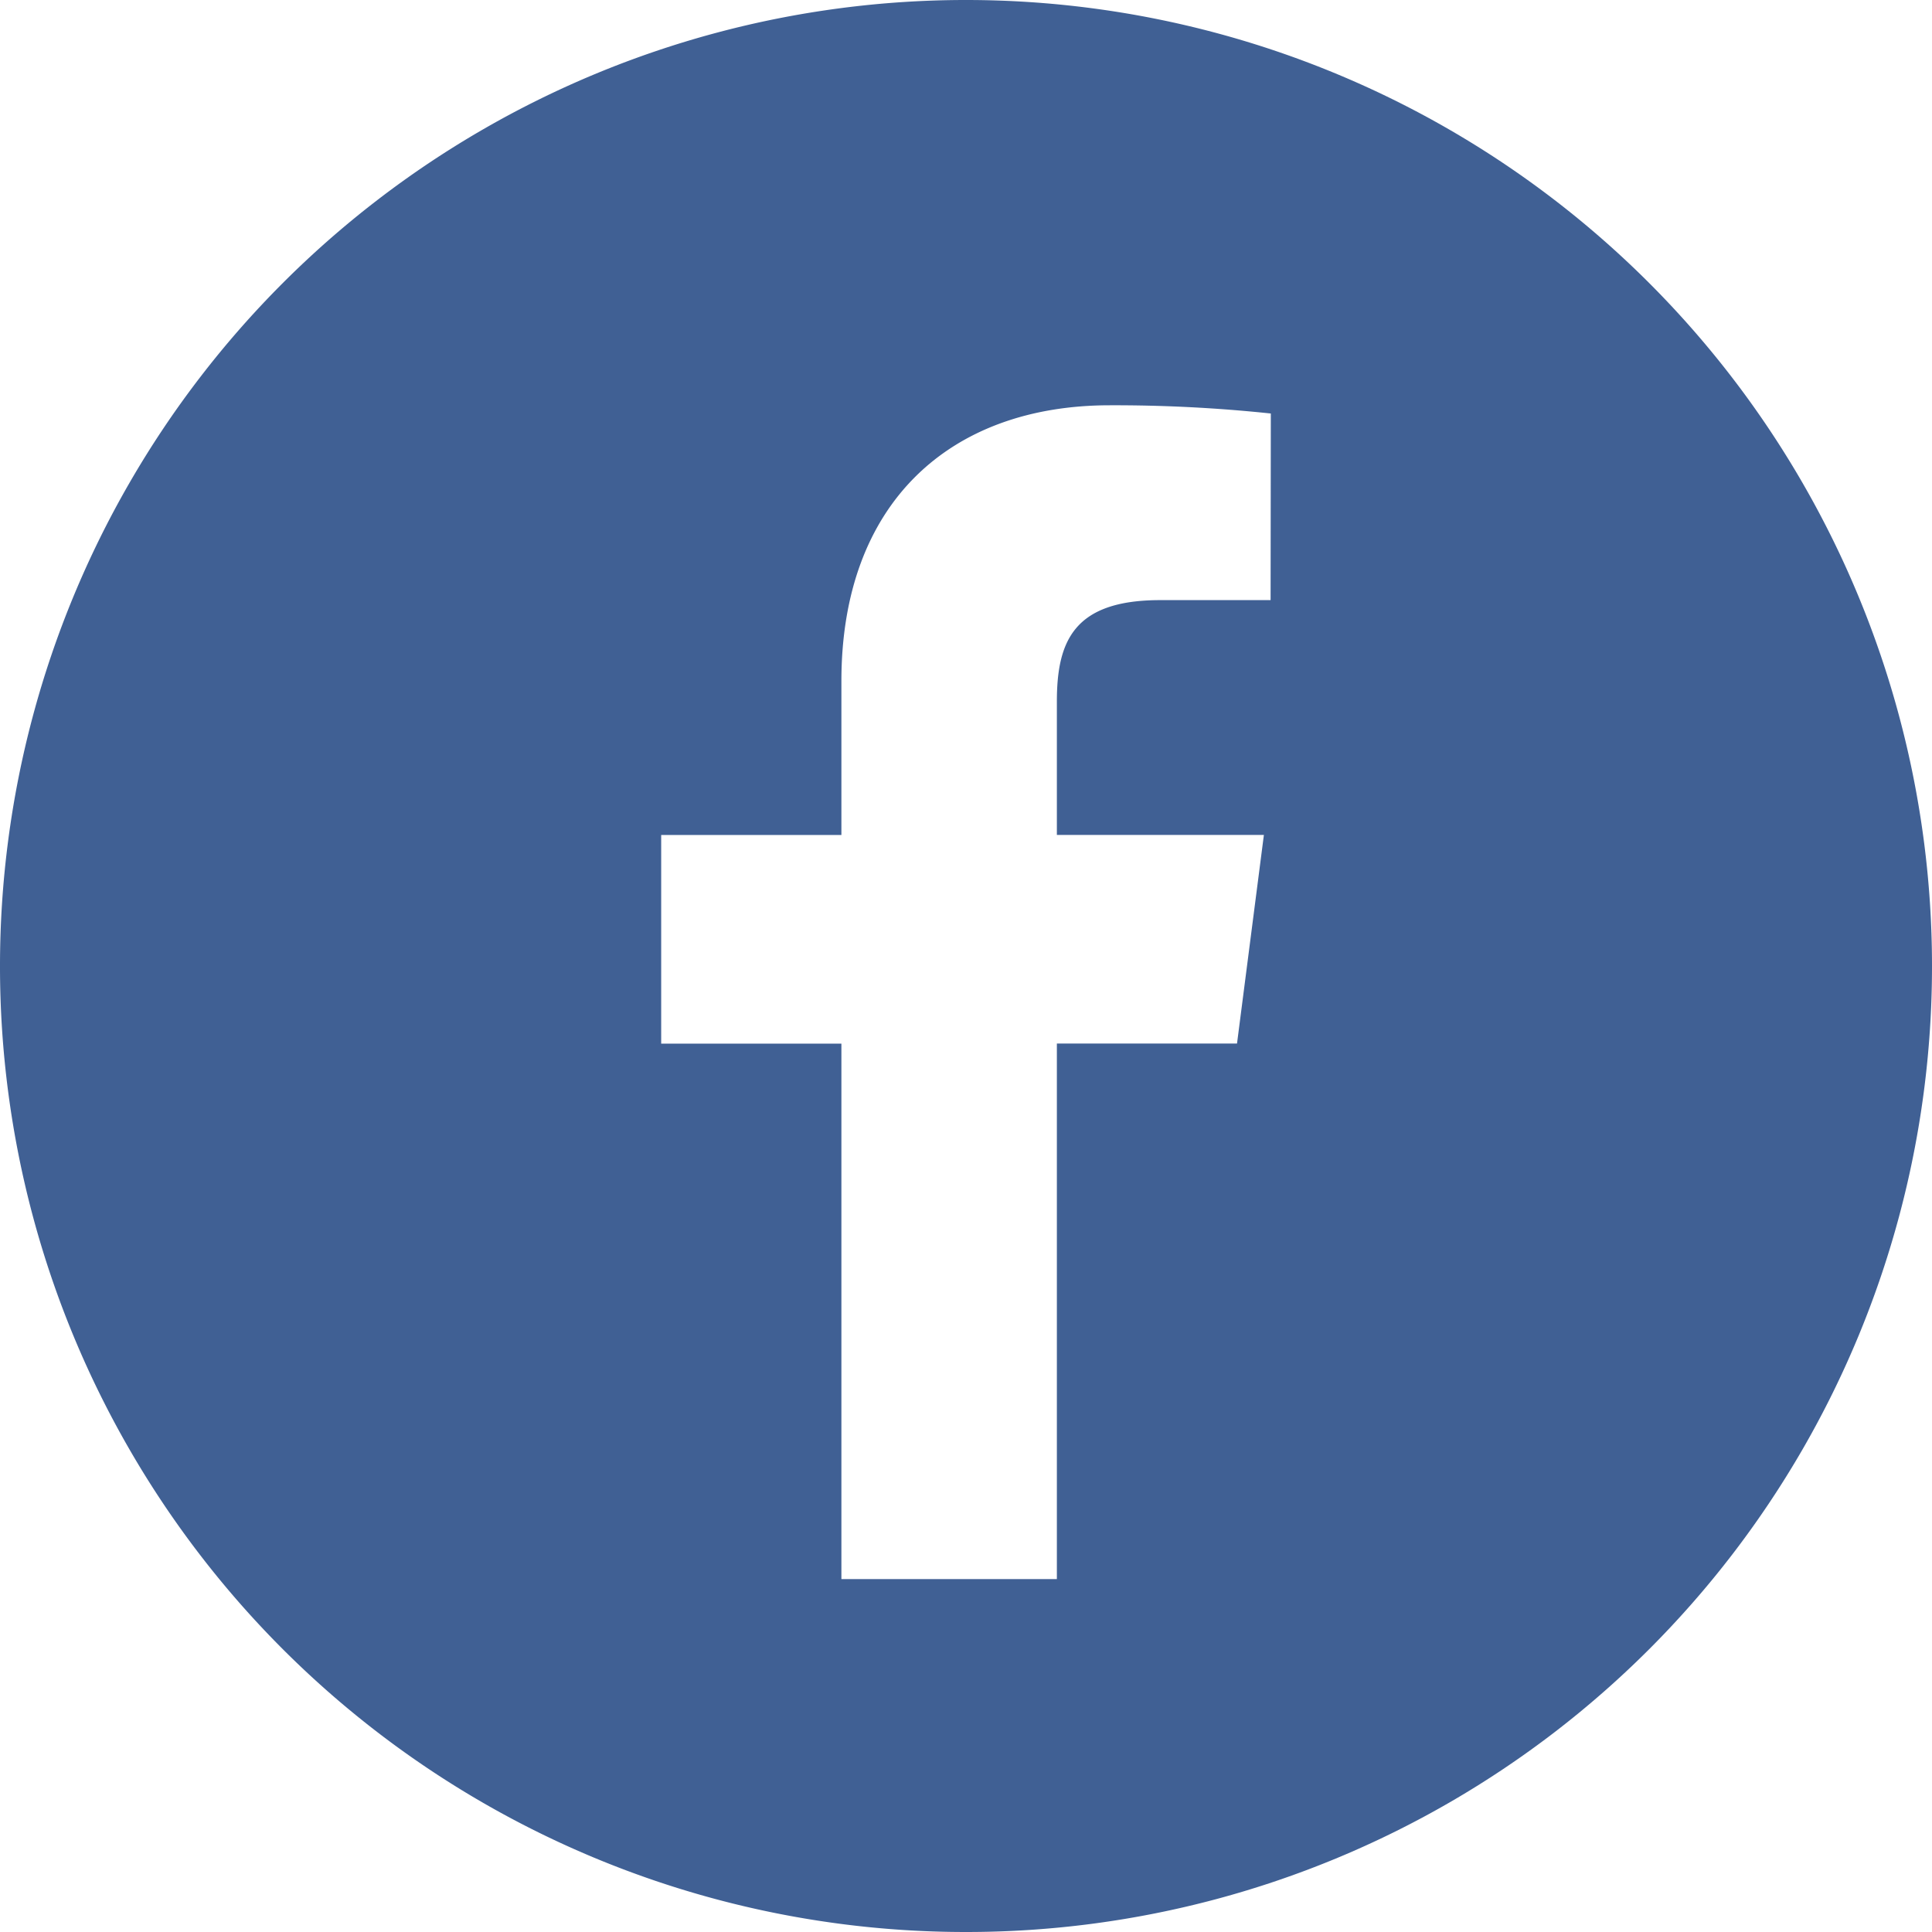
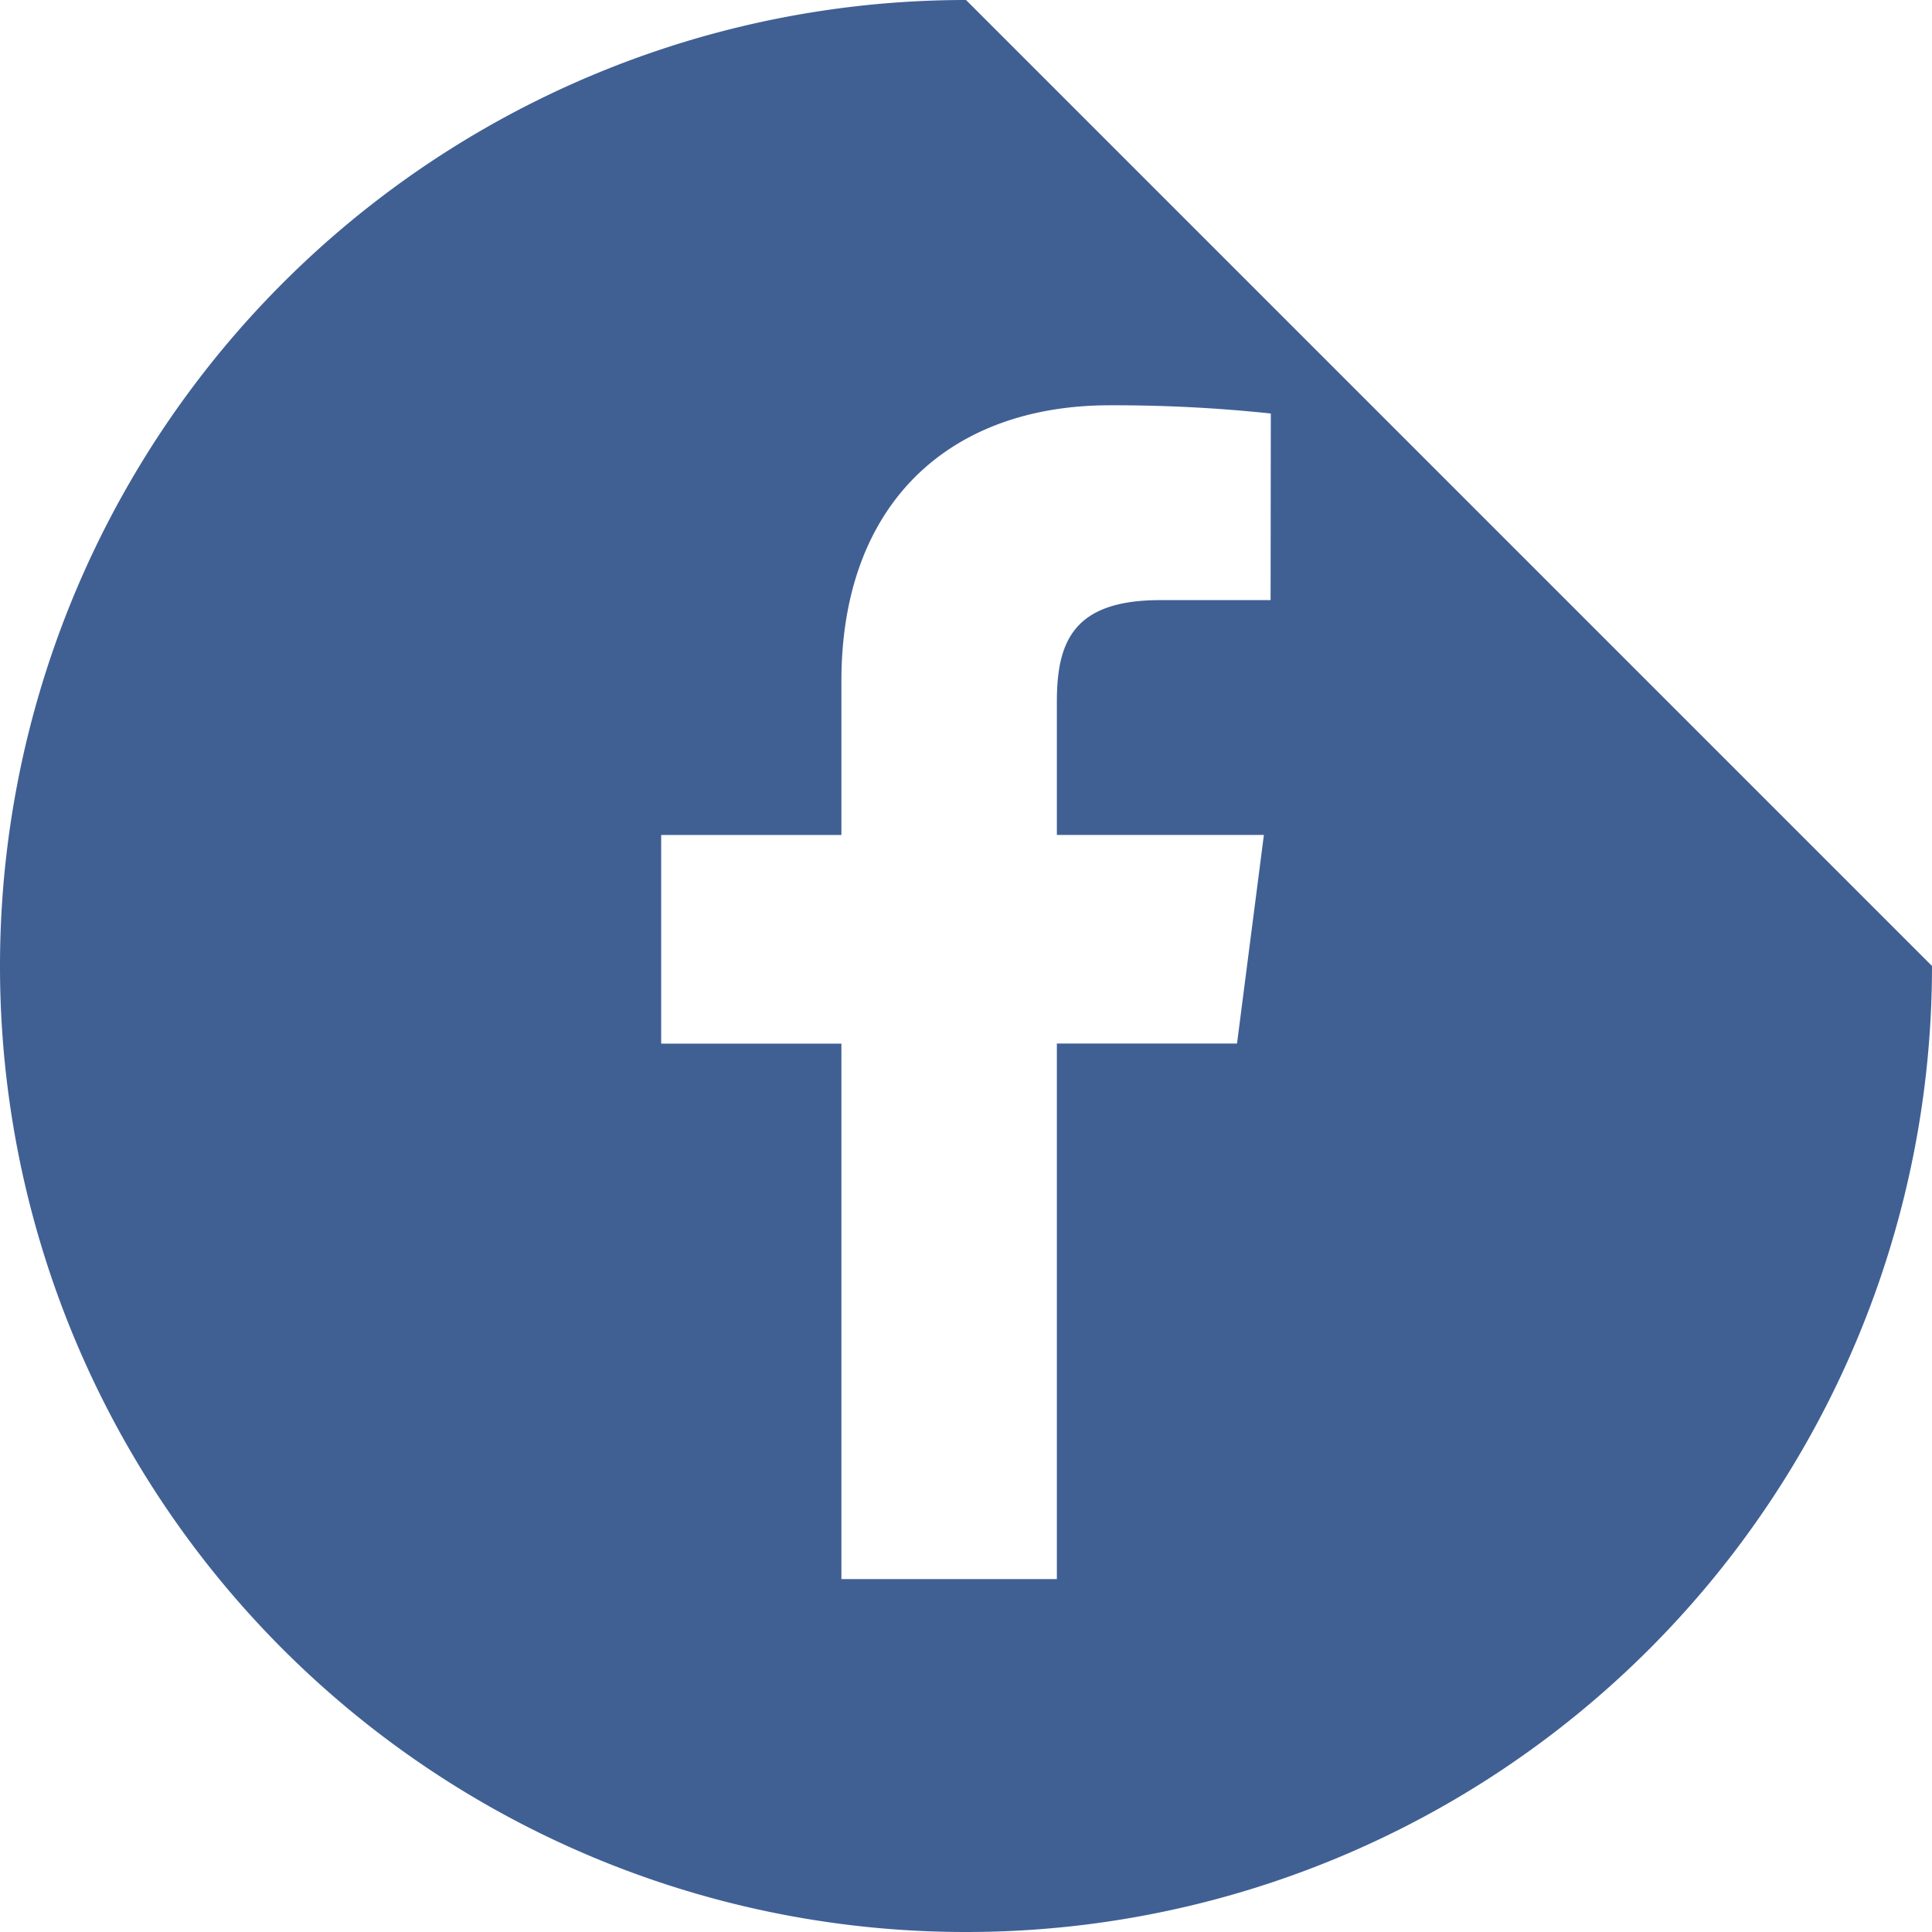
<svg xmlns="http://www.w3.org/2000/svg" viewBox="0 0 253.75 253.75">
  <defs>
    <style>.cls-1{fill:#406094;}</style>
  </defs>
  <title>фб</title>
  <g id="Слой_2" data-name="Слой 2">
    <g id="Var2">
      <g id="Иконки">
-         <path class="cls-1" d="M126.88,0h0A126.87,126.87,0,0,0,0,126.87v.07A126.82,126.82,0,0,0,126.81,253.75h.13A126.82,126.82,0,0,0,253.75,126.94v-.07A126.87,126.87,0,0,0,126.88,0Zm40,78.82H152.39c-11.38,0-13.58,5.41-13.58,13.34v17.5H166l-3.53,27.4H138.81V207.4h-28.3V137.07H86.84v-27.4h23.67V89.46c0-23.46,14.32-36.23,35.25-36.23a195.22,195.22,0,0,1,21.15,1.08Z" />
+         <path class="cls-1" d="M126.88,0h0A126.87,126.87,0,0,0,0,126.87v.07A126.82,126.82,0,0,0,126.81,253.75h.13A126.82,126.82,0,0,0,253.75,126.94v-.07Zm40,78.82H152.39c-11.38,0-13.58,5.41-13.58,13.34v17.5H166l-3.53,27.4H138.81V207.4h-28.3V137.07H86.84v-27.4h23.67V89.46c0-23.46,14.32-36.23,35.25-36.23a195.22,195.22,0,0,1,21.15,1.08Z" />
      </g>
    </g>
  </g>
</svg>